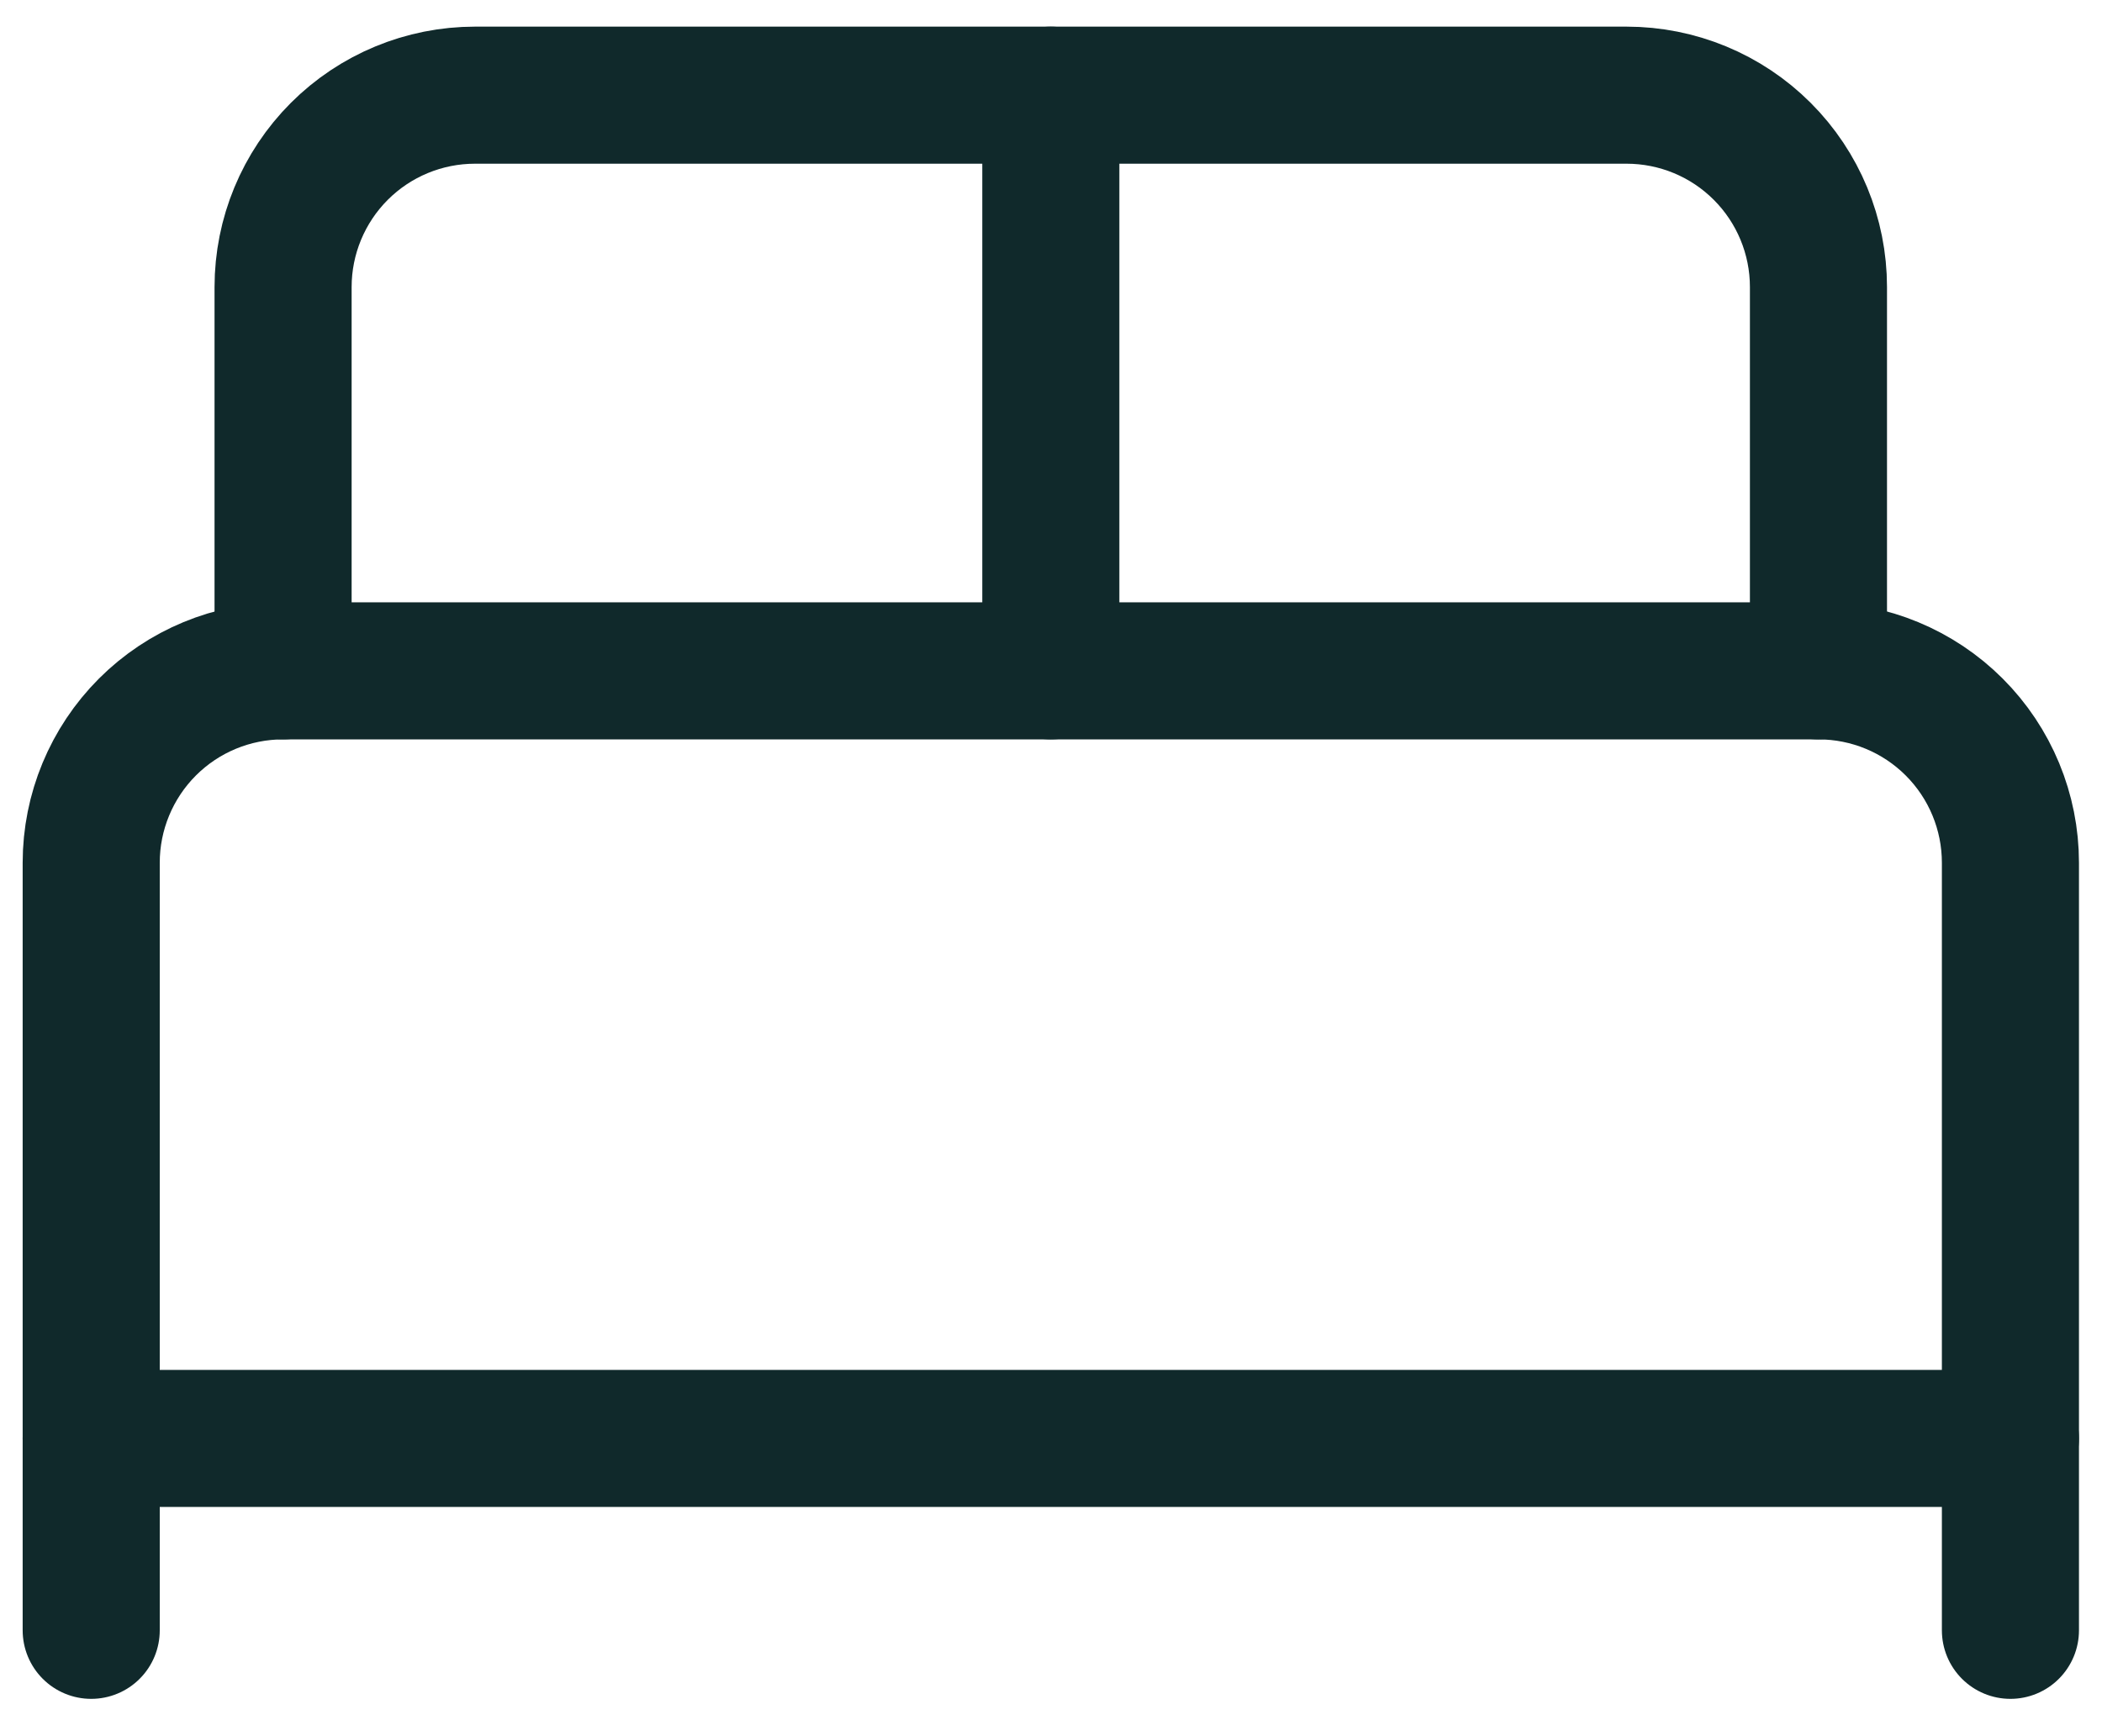
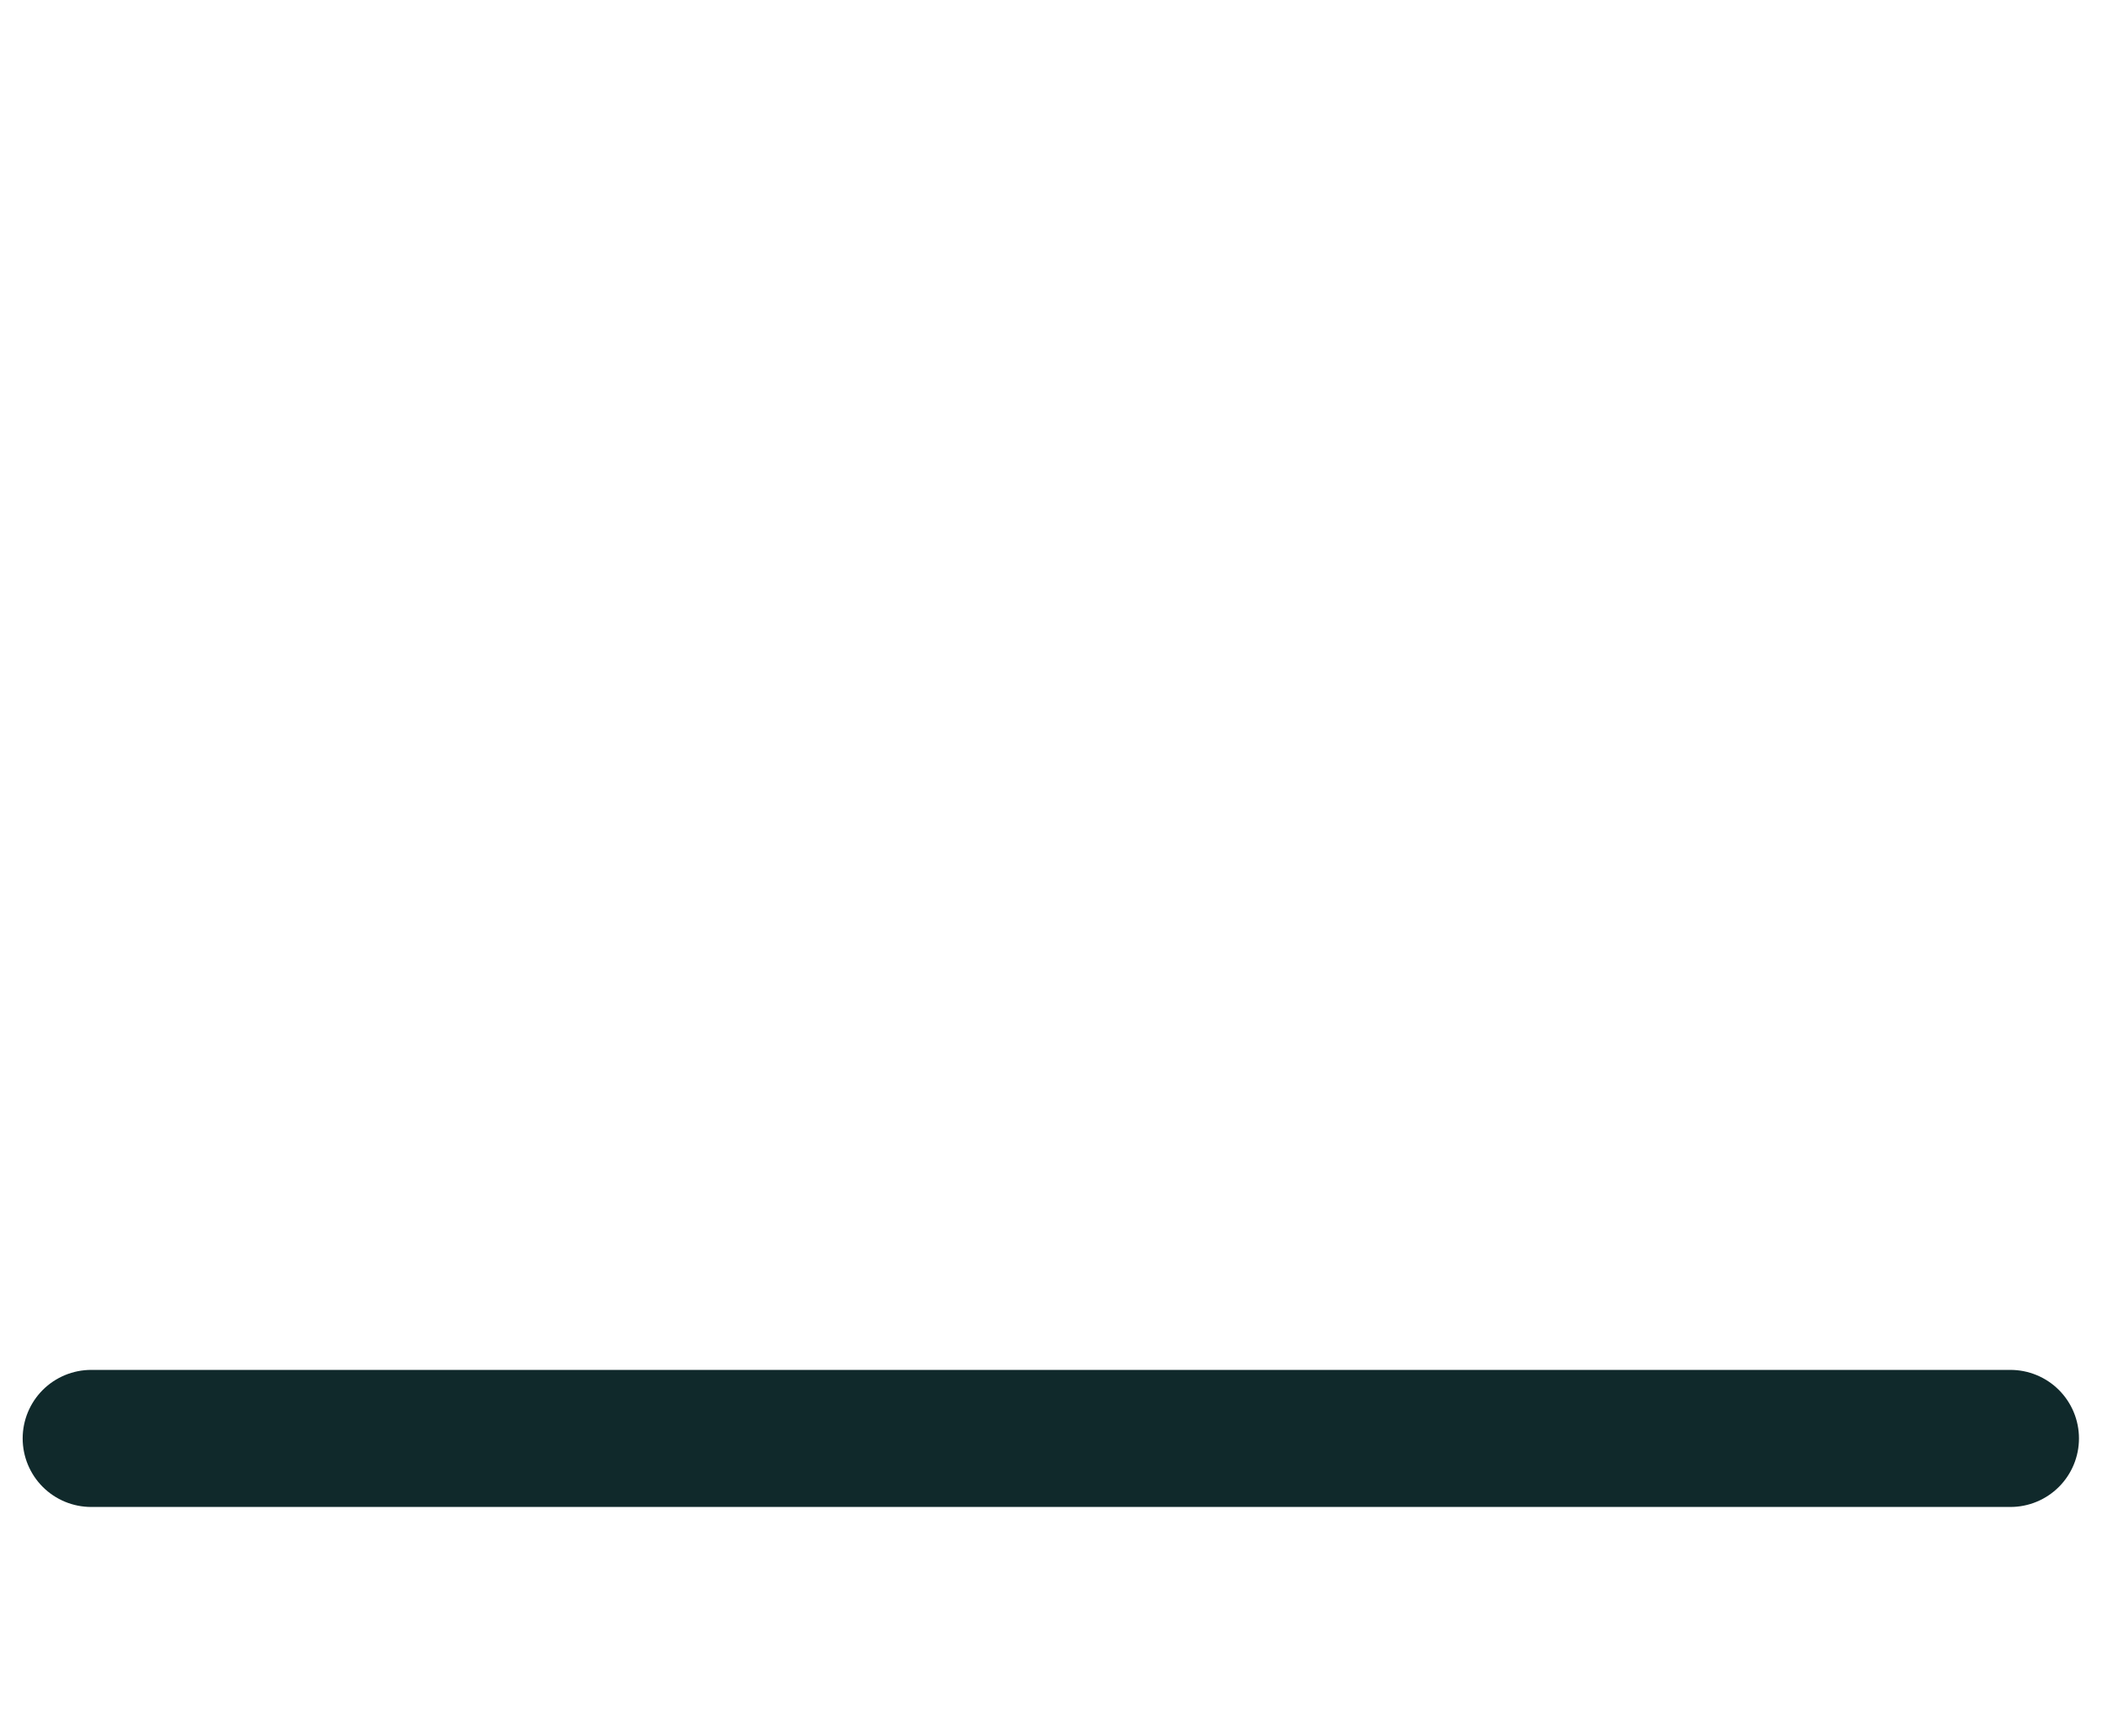
<svg xmlns="http://www.w3.org/2000/svg" width="46" height="38" viewBox="0 0 46 38" fill="none">
-   <path d="M1.996 35.683V18.883C1.996 17.769 2.439 16.701 3.226 15.913C4.014 15.125 5.082 14.683 6.196 14.683H39.796C40.91 14.683 41.978 15.125 42.766 15.913C43.554 16.701 43.996 17.769 43.996 18.883V35.683" stroke="#10292B" stroke-width="3" stroke-linecap="round" stroke-linejoin="round" />
-   <path d="M6.195 14.683V6.283C6.195 5.169 6.638 4.101 7.425 3.313C8.213 2.525 9.281 2.083 10.395 2.083H35.595C36.709 2.083 37.778 2.525 38.565 3.313C39.353 4.101 39.795 5.169 39.795 6.283V14.683" stroke="#10292B" stroke-width="3" stroke-linecap="round" stroke-linejoin="round" />
-   <path d="M22.996 2.083V14.683" stroke="#10292B" stroke-width="3" stroke-linecap="round" stroke-linejoin="round" />
  <path d="M1.996 31.483H43.996" stroke="#10292B" stroke-width="3" stroke-linecap="round" stroke-linejoin="round" />
</svg>